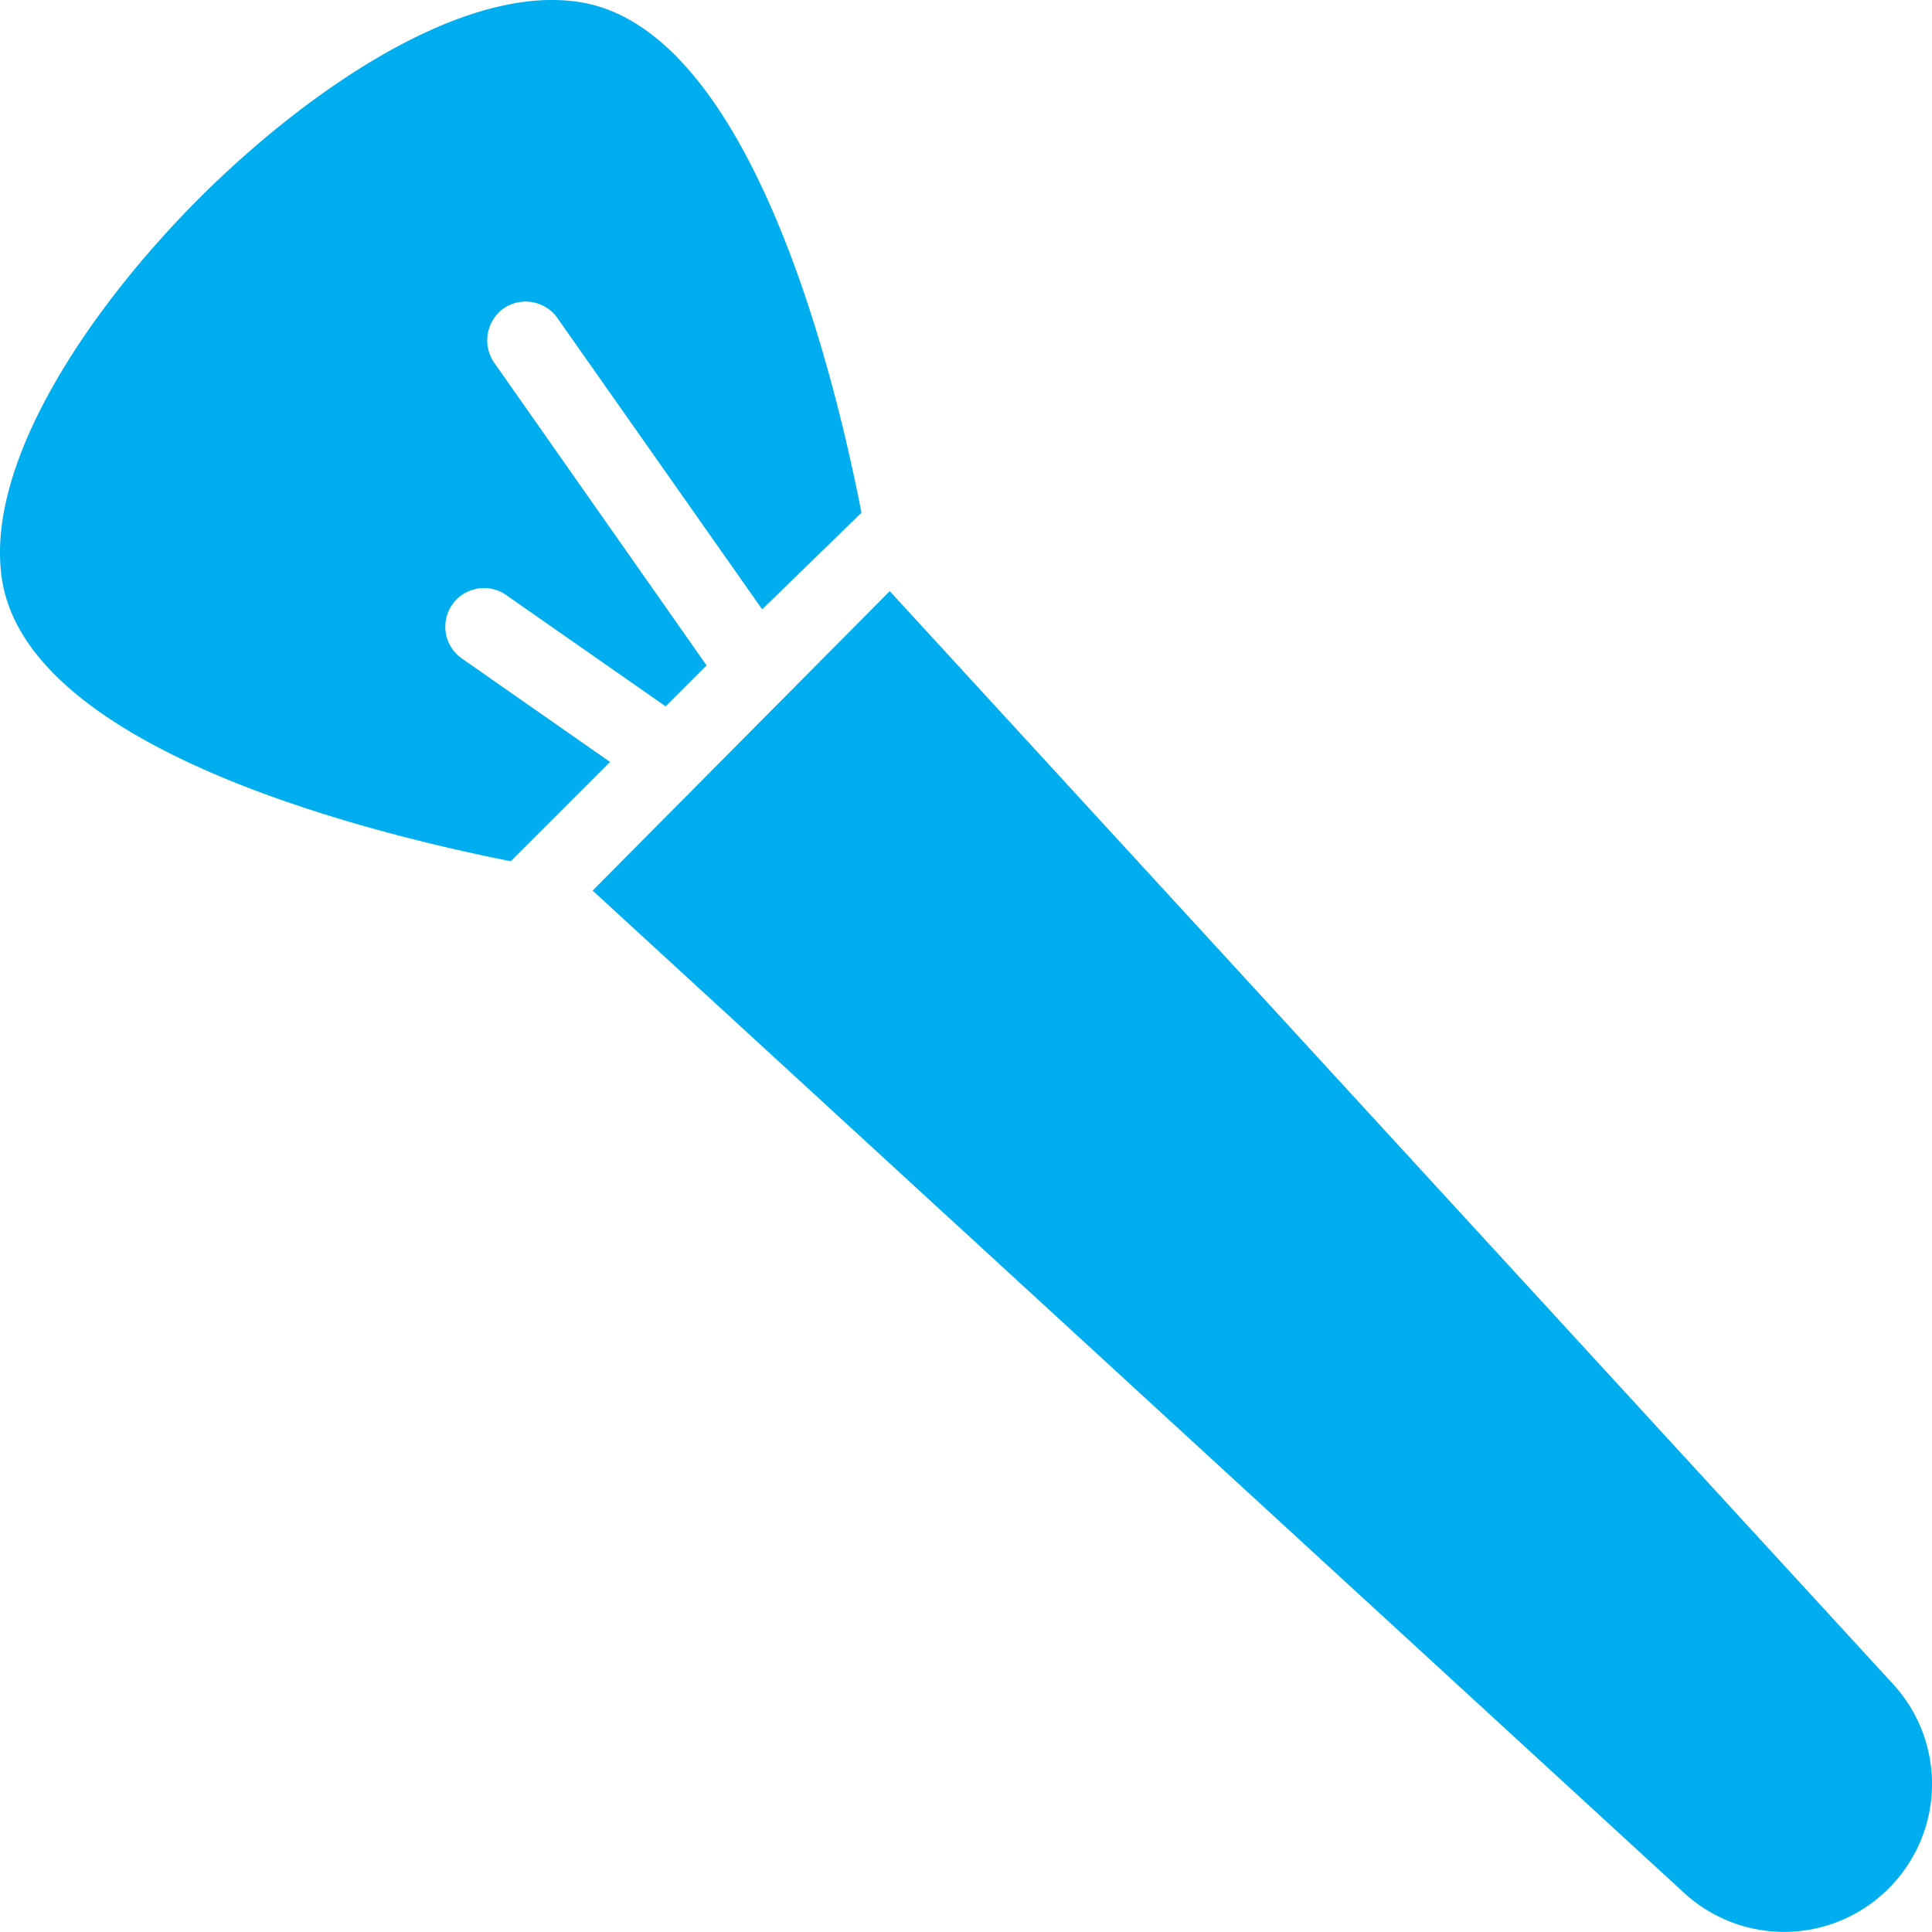
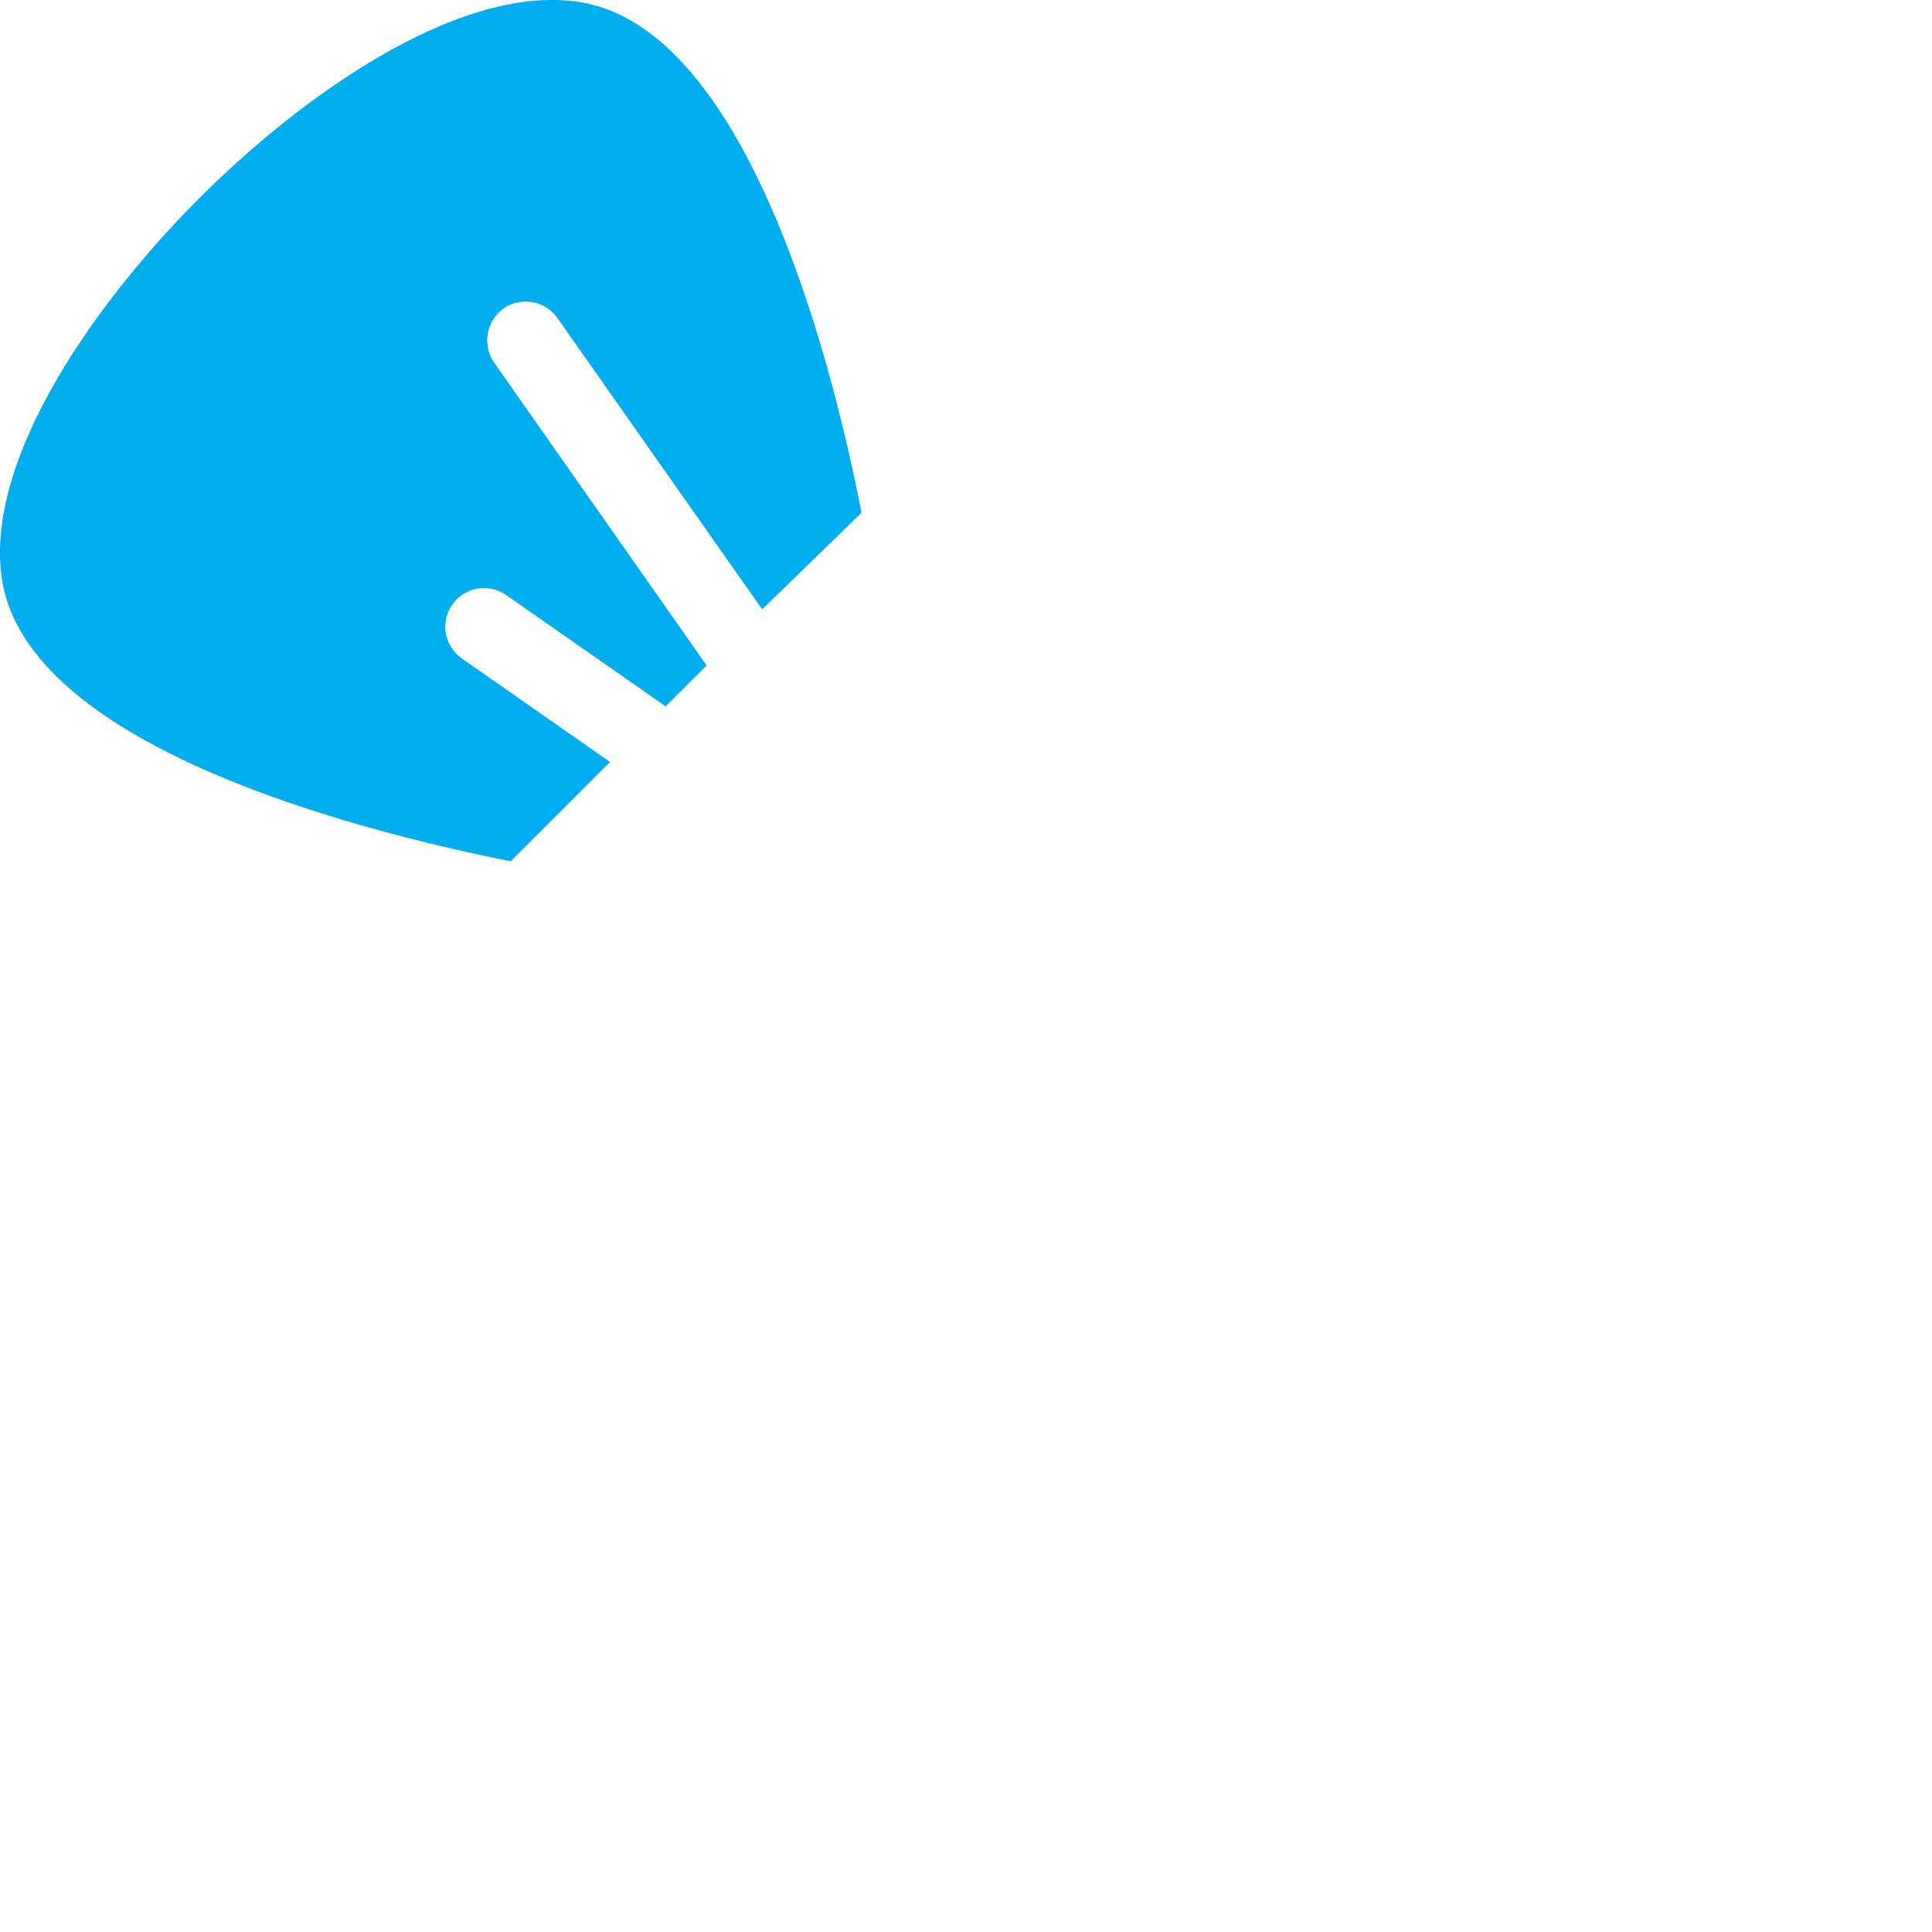
<svg xmlns="http://www.w3.org/2000/svg" width="90.722" height="90.716" viewBox="0 0 90.722 90.716">
  <g id="brush" transform="translate(-5.002 -5)">
-     <path id="Caminho_15" data-name="Caminho 15" d="M81.192,81.224a6.931,6.931,0,0,1-9.6.2L20.34,34.361,34.292,20.3,81.409,71.626a6.927,6.927,0,0,1-.218,9.6Z" transform="translate(12.49 12.459)" fill="#00aeef" />
    <path id="Caminho_16" data-name="Caminho 16" d="M26.661,35.9a1.817,1.817,0,0,1,2.086-2.975l7.511,5.243,1.923-1.923L28.2,22.019a1.849,1.849,0,0,1,.454-2.54,1.827,1.827,0,0,1,2.522.454l9.616,13.68,4.663-4.536C44.06,21.91,40.105,6.416,32.286,5.109,26.77,4.184,19.4,9.264,14.342,14.326S4.2,26.772,5.108,32.287c1.306,7.783,16.673,11.72,23.876,13.154l4.663-4.663Z" transform="translate(0 0)" fill="#00aeef" />
  </g>
</svg>